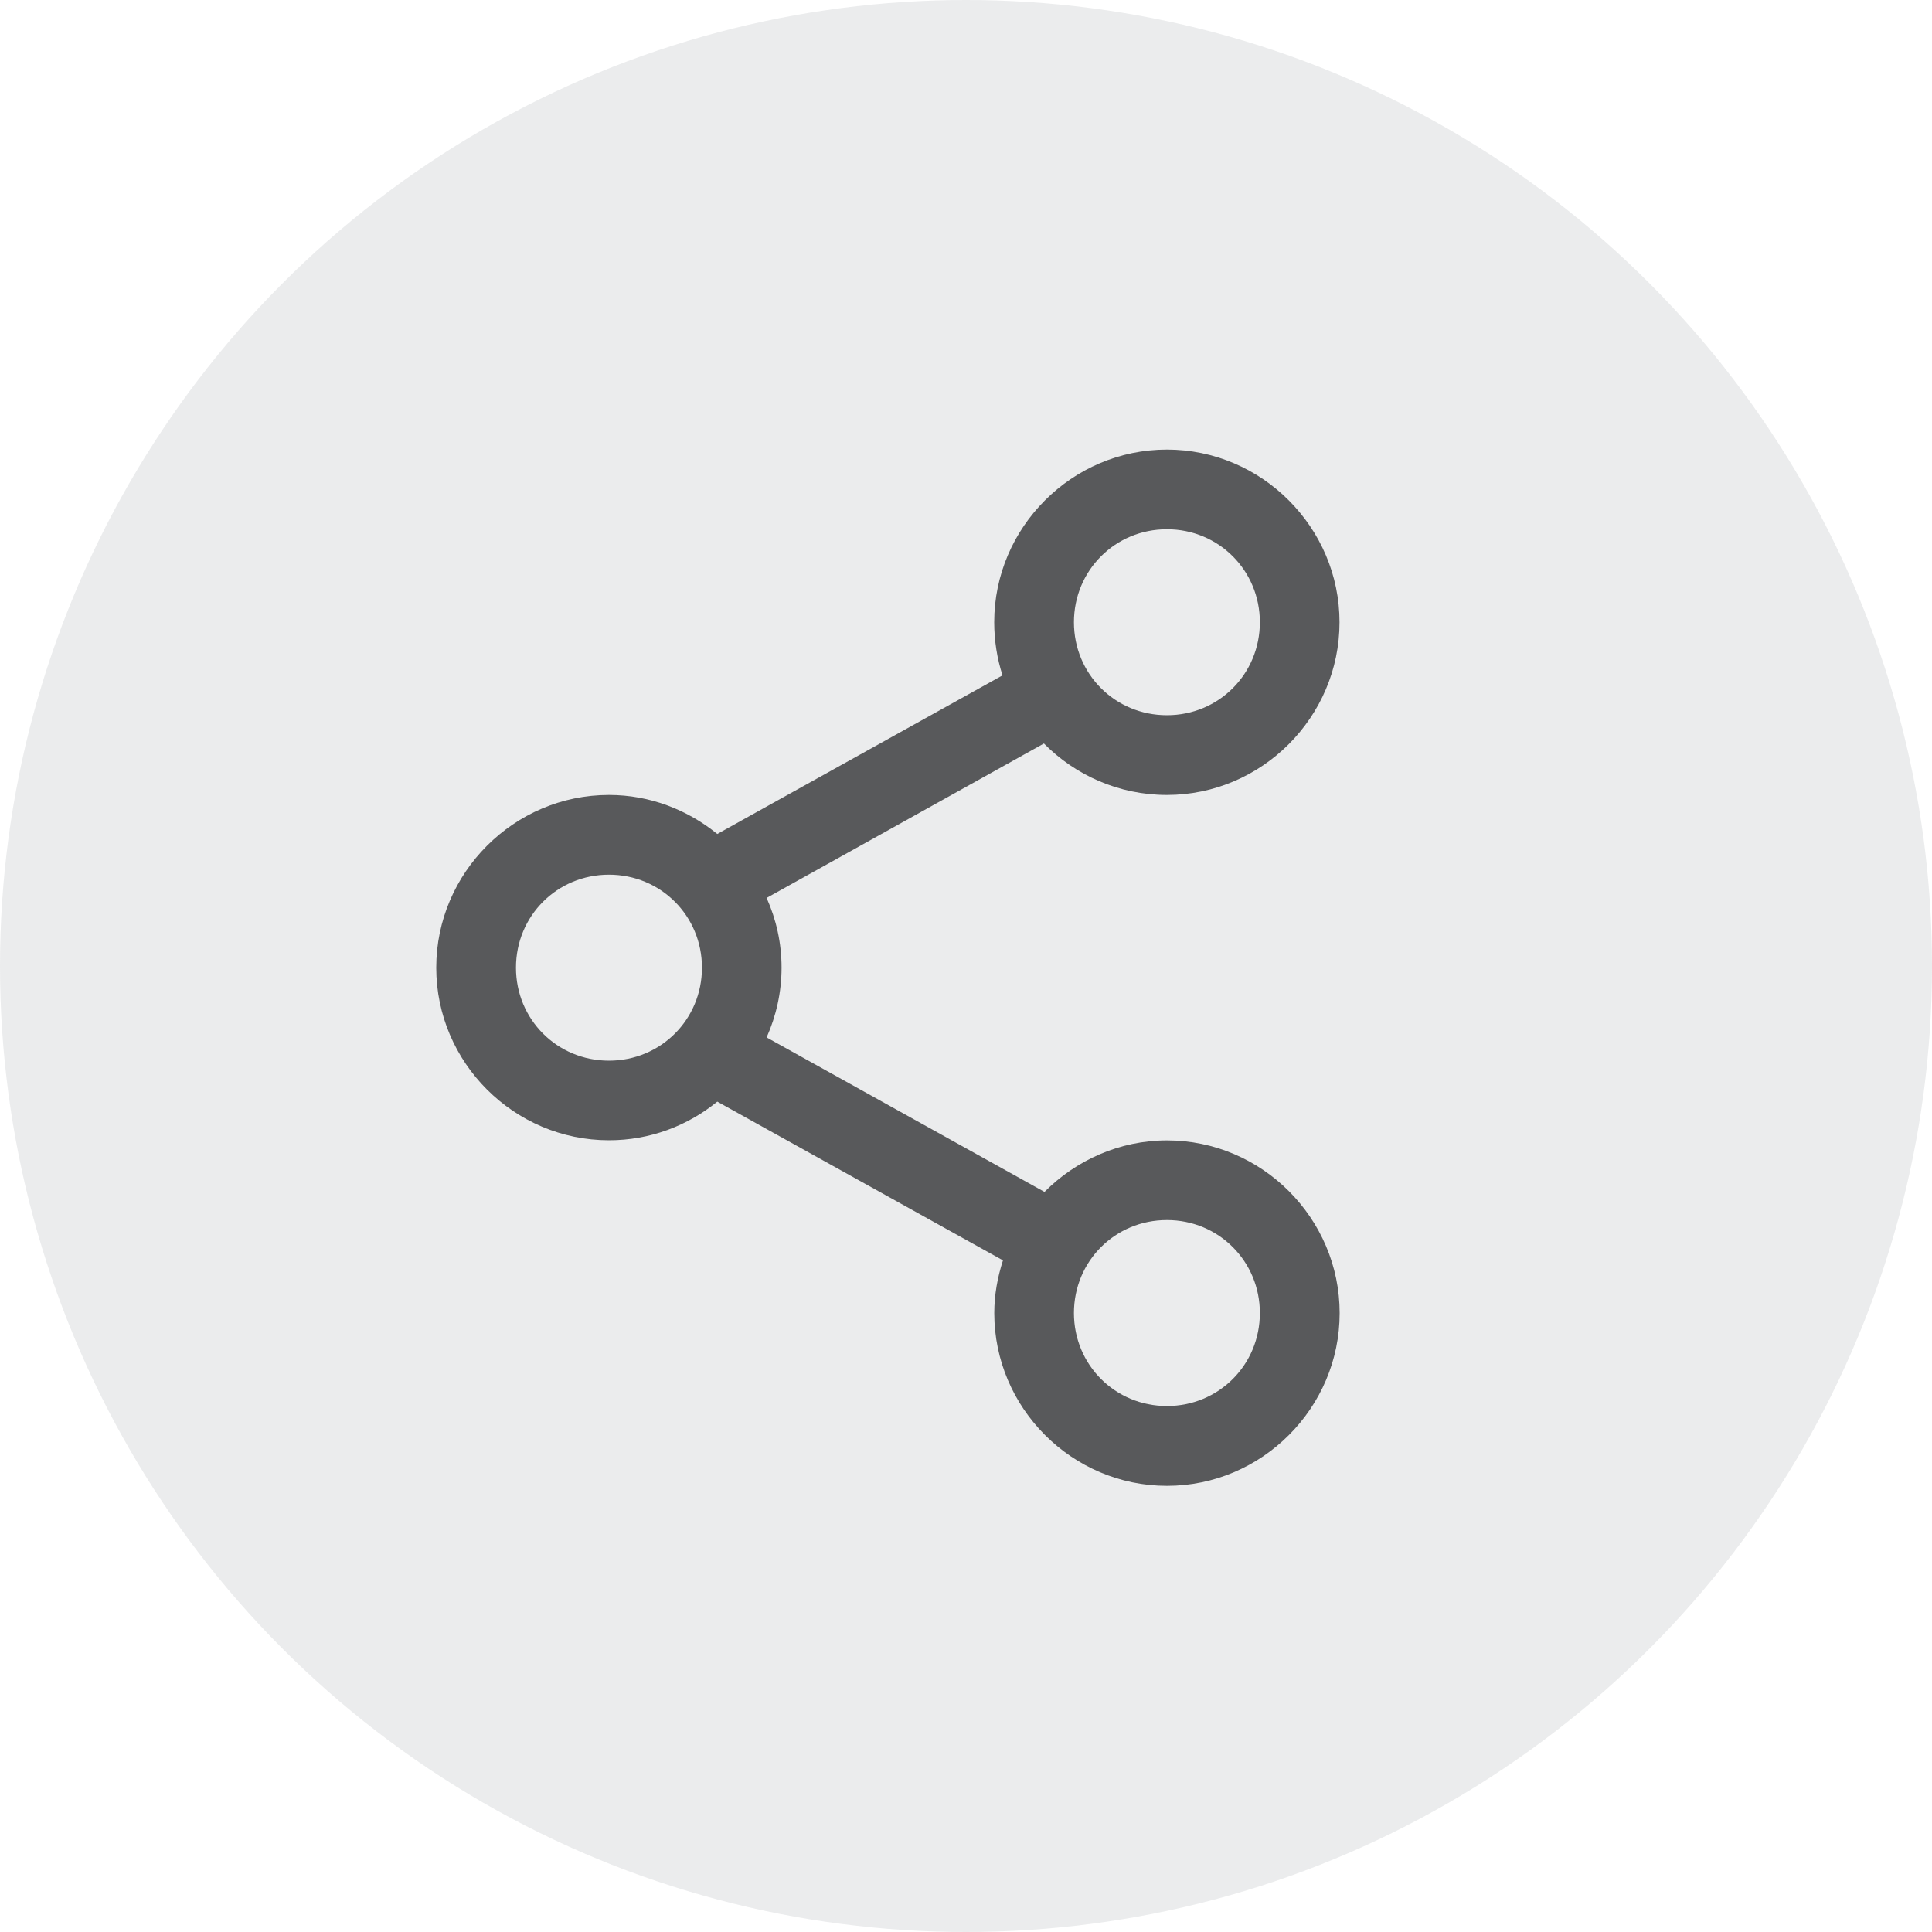
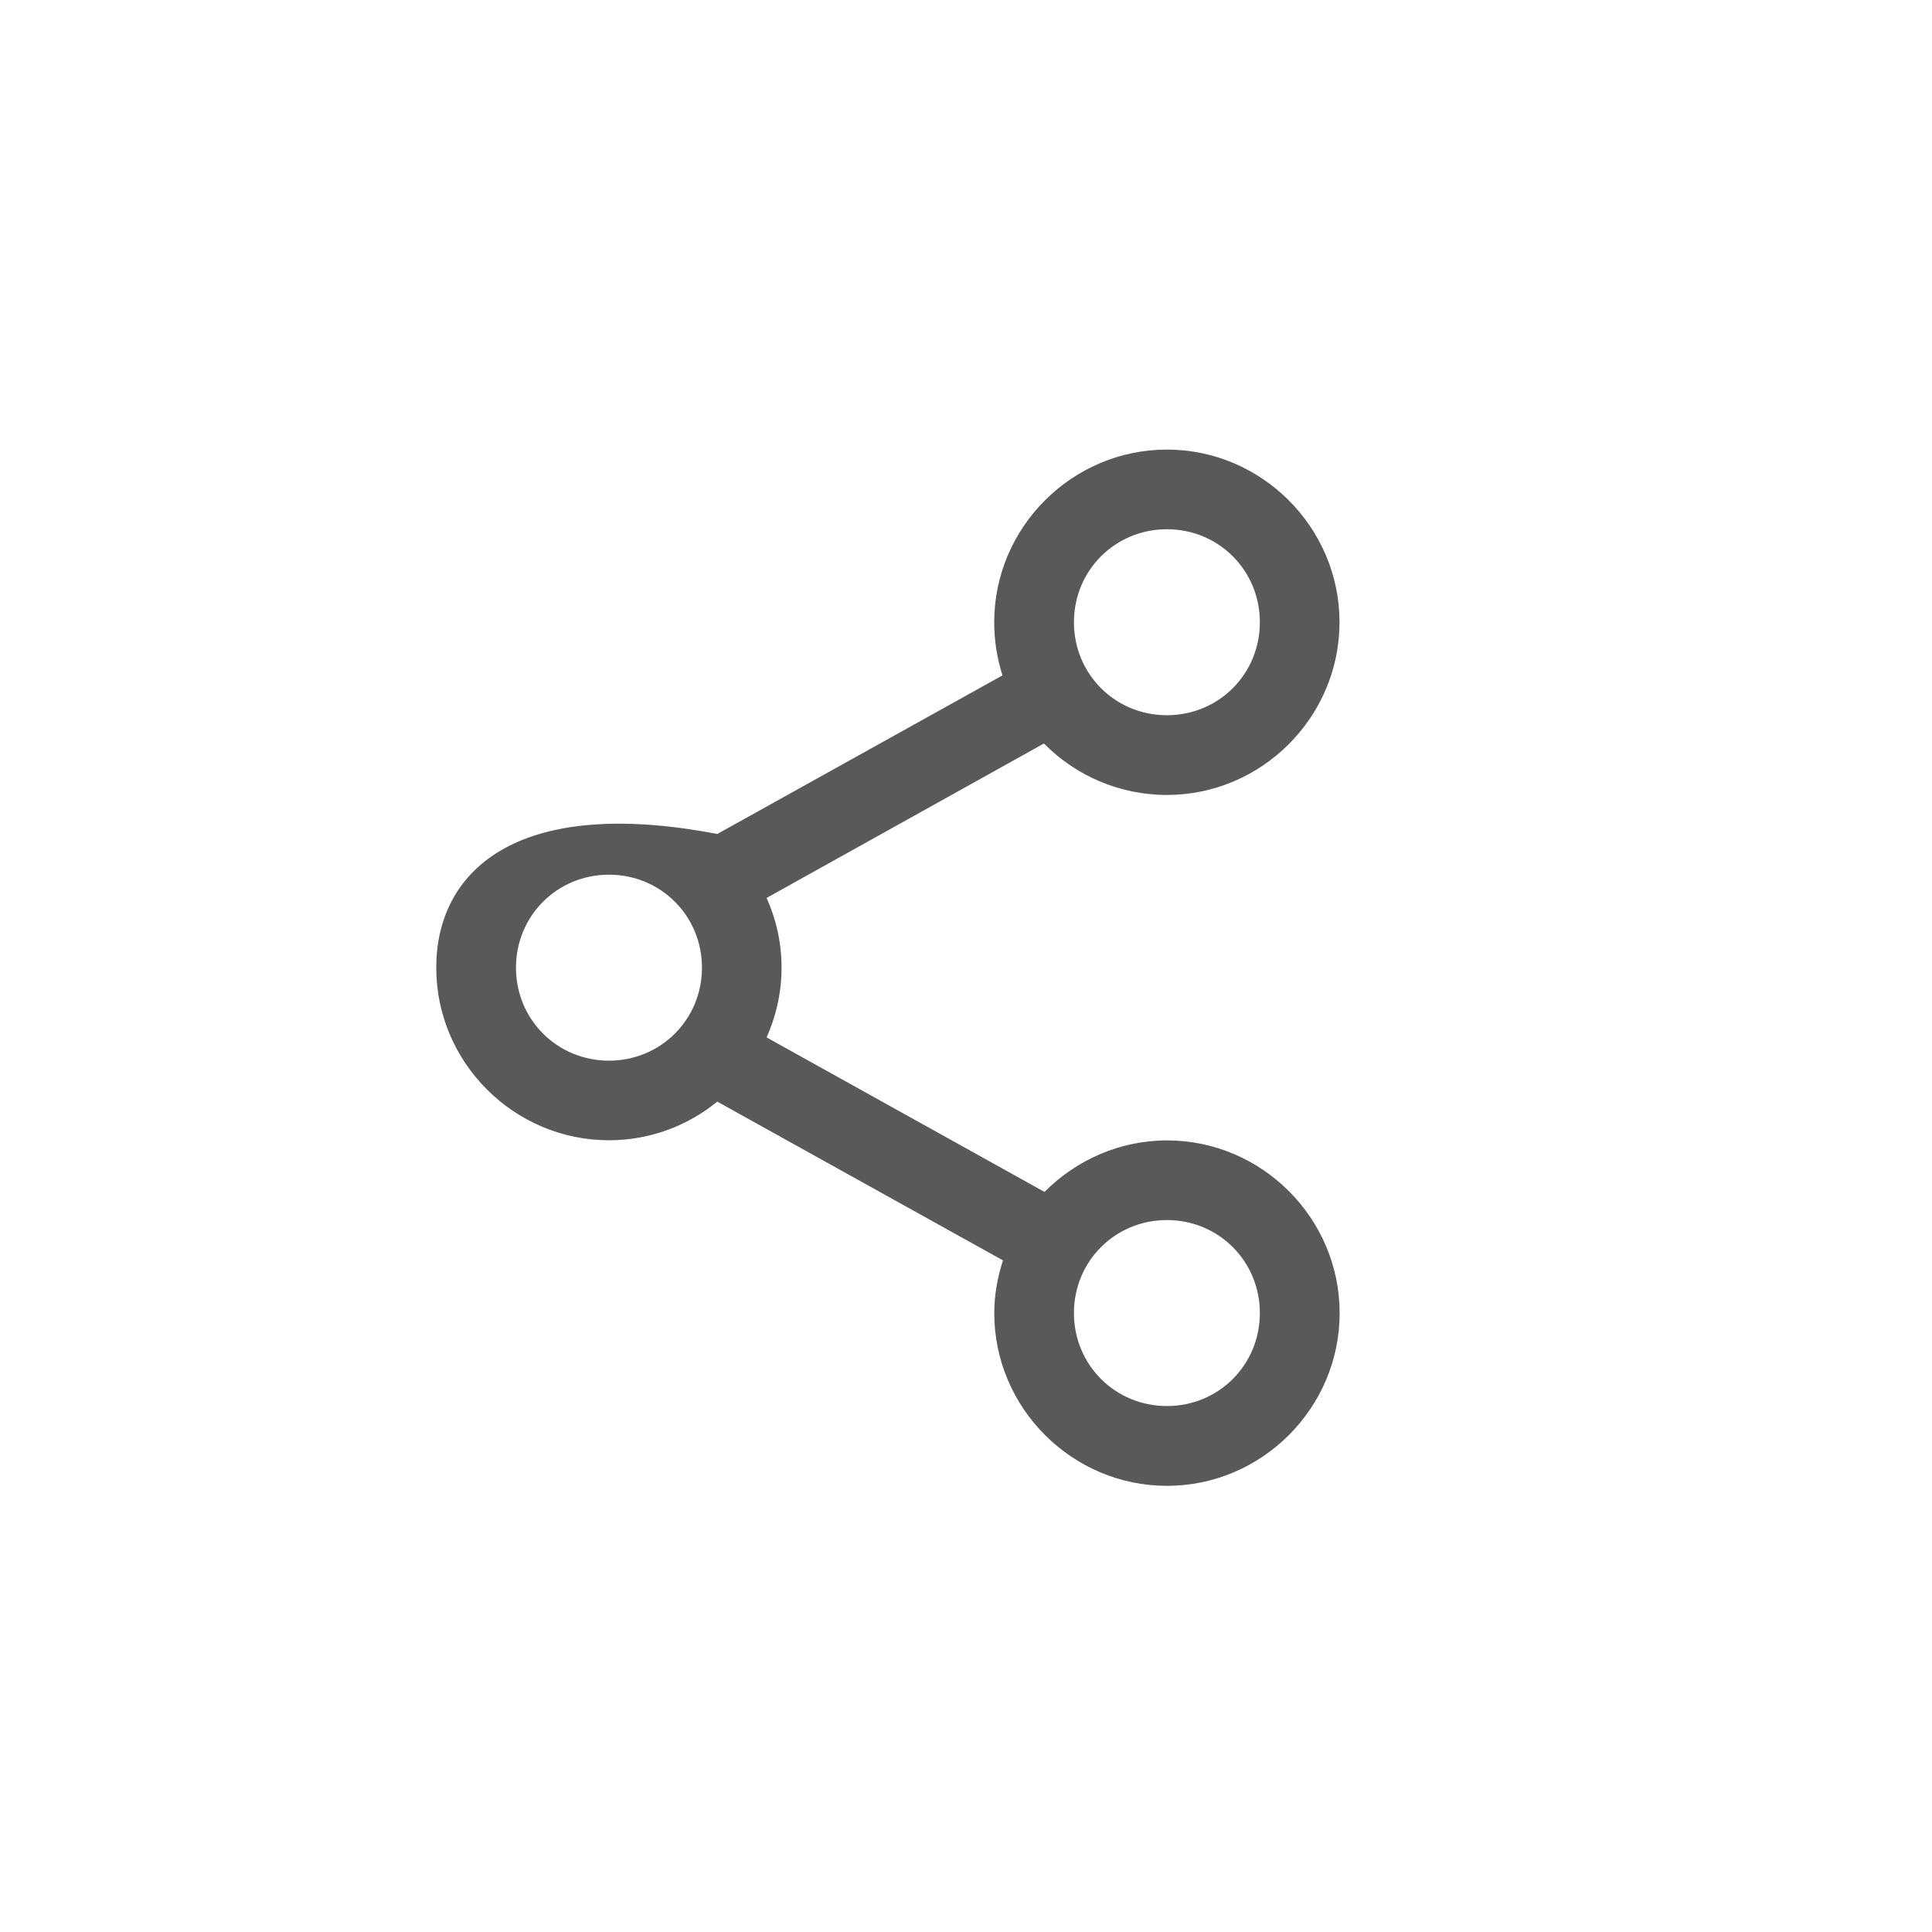
<svg xmlns="http://www.w3.org/2000/svg" width="30" height="30" viewBox="0 0 30 30">
  <g fill="none" fill-rule="evenodd">
    <g>
      <g transform="translate(-1176 -226) translate(1176 226)">
-         <circle cx="15" cy="15" r="15" fill="#E6E7E8" opacity=".8" />
        <g fill="#58595B" fill-rule="nonzero">
          <g>
-             <path d="M11.346.075c-1.474 0-2.682 1.208-2.682 2.681 0 .286.045.567.129.825L4.364 6.044c-.461-.375-1.046-.606-1.682-.606C1.208 5.438 0 6.646 0 8.12 0 9.593 1.208 10.8 2.682 10.8c.636 0 1.22-.224 1.682-.6L8.8 12.665c-.084.26-.135.533-.135.819 0 1.474 1.208 2.682 2.682 2.682 1.473 0 2.681-1.208 2.681-2.682s-1.208-2.682-2.681-2.682c-.74 0-1.415.31-1.902.8L5.13 9.203c.148-.332.232-.7.232-1.083 0-.386-.083-.75-.232-1.083l4.306-2.398c.488.494 1.165.799 1.909.799 1.473 0 2.681-1.208 2.681-2.682 0-1.473-1.208-2.681-2.681-2.681zm0 1.237c.804 0 1.443.64 1.443 1.444 0 .805-.639 1.444-1.443 1.444-.805 0-1.444-.639-1.444-1.444 0-.804.639-1.444 1.444-1.444zM2.682 6.676c.804 0 1.444.639 1.444 1.444 0 .805-.64 1.444-1.444 1.444-.805 0-1.444-.64-1.444-1.444 0-.805.639-1.444 1.444-1.444zm8.664 5.363c.804 0 1.443.64 1.443 1.444 0 .805-.639 1.444-1.443 1.444-.805 0-1.444-.64-1.444-1.444 0-.805.639-1.444 1.444-1.444z" transform="translate(6.774 6.774) translate(0 .132)" />
+             <path d="M11.346.075c-1.474 0-2.682 1.208-2.682 2.681 0 .286.045.567.129.825L4.364 6.044C1.208 5.438 0 6.646 0 8.12 0 9.593 1.208 10.8 2.682 10.8c.636 0 1.22-.224 1.682-.6L8.8 12.665c-.084.26-.135.533-.135.819 0 1.474 1.208 2.682 2.682 2.682 1.473 0 2.681-1.208 2.681-2.682s-1.208-2.682-2.681-2.682c-.74 0-1.415.31-1.902.8L5.13 9.203c.148-.332.232-.7.232-1.083 0-.386-.083-.75-.232-1.083l4.306-2.398c.488.494 1.165.799 1.909.799 1.473 0 2.681-1.208 2.681-2.682 0-1.473-1.208-2.681-2.681-2.681zm0 1.237c.804 0 1.443.64 1.443 1.444 0 .805-.639 1.444-1.443 1.444-.805 0-1.444-.639-1.444-1.444 0-.804.639-1.444 1.444-1.444zM2.682 6.676c.804 0 1.444.639 1.444 1.444 0 .805-.64 1.444-1.444 1.444-.805 0-1.444-.64-1.444-1.444 0-.805.639-1.444 1.444-1.444zm8.664 5.363c.804 0 1.443.64 1.443 1.444 0 .805-.639 1.444-1.443 1.444-.805 0-1.444-.64-1.444-1.444 0-.805.639-1.444 1.444-1.444z" transform="translate(6.774 6.774) translate(0 .132)" />
          </g>
        </g>
      </g>
    </g>
  </g>
</svg>